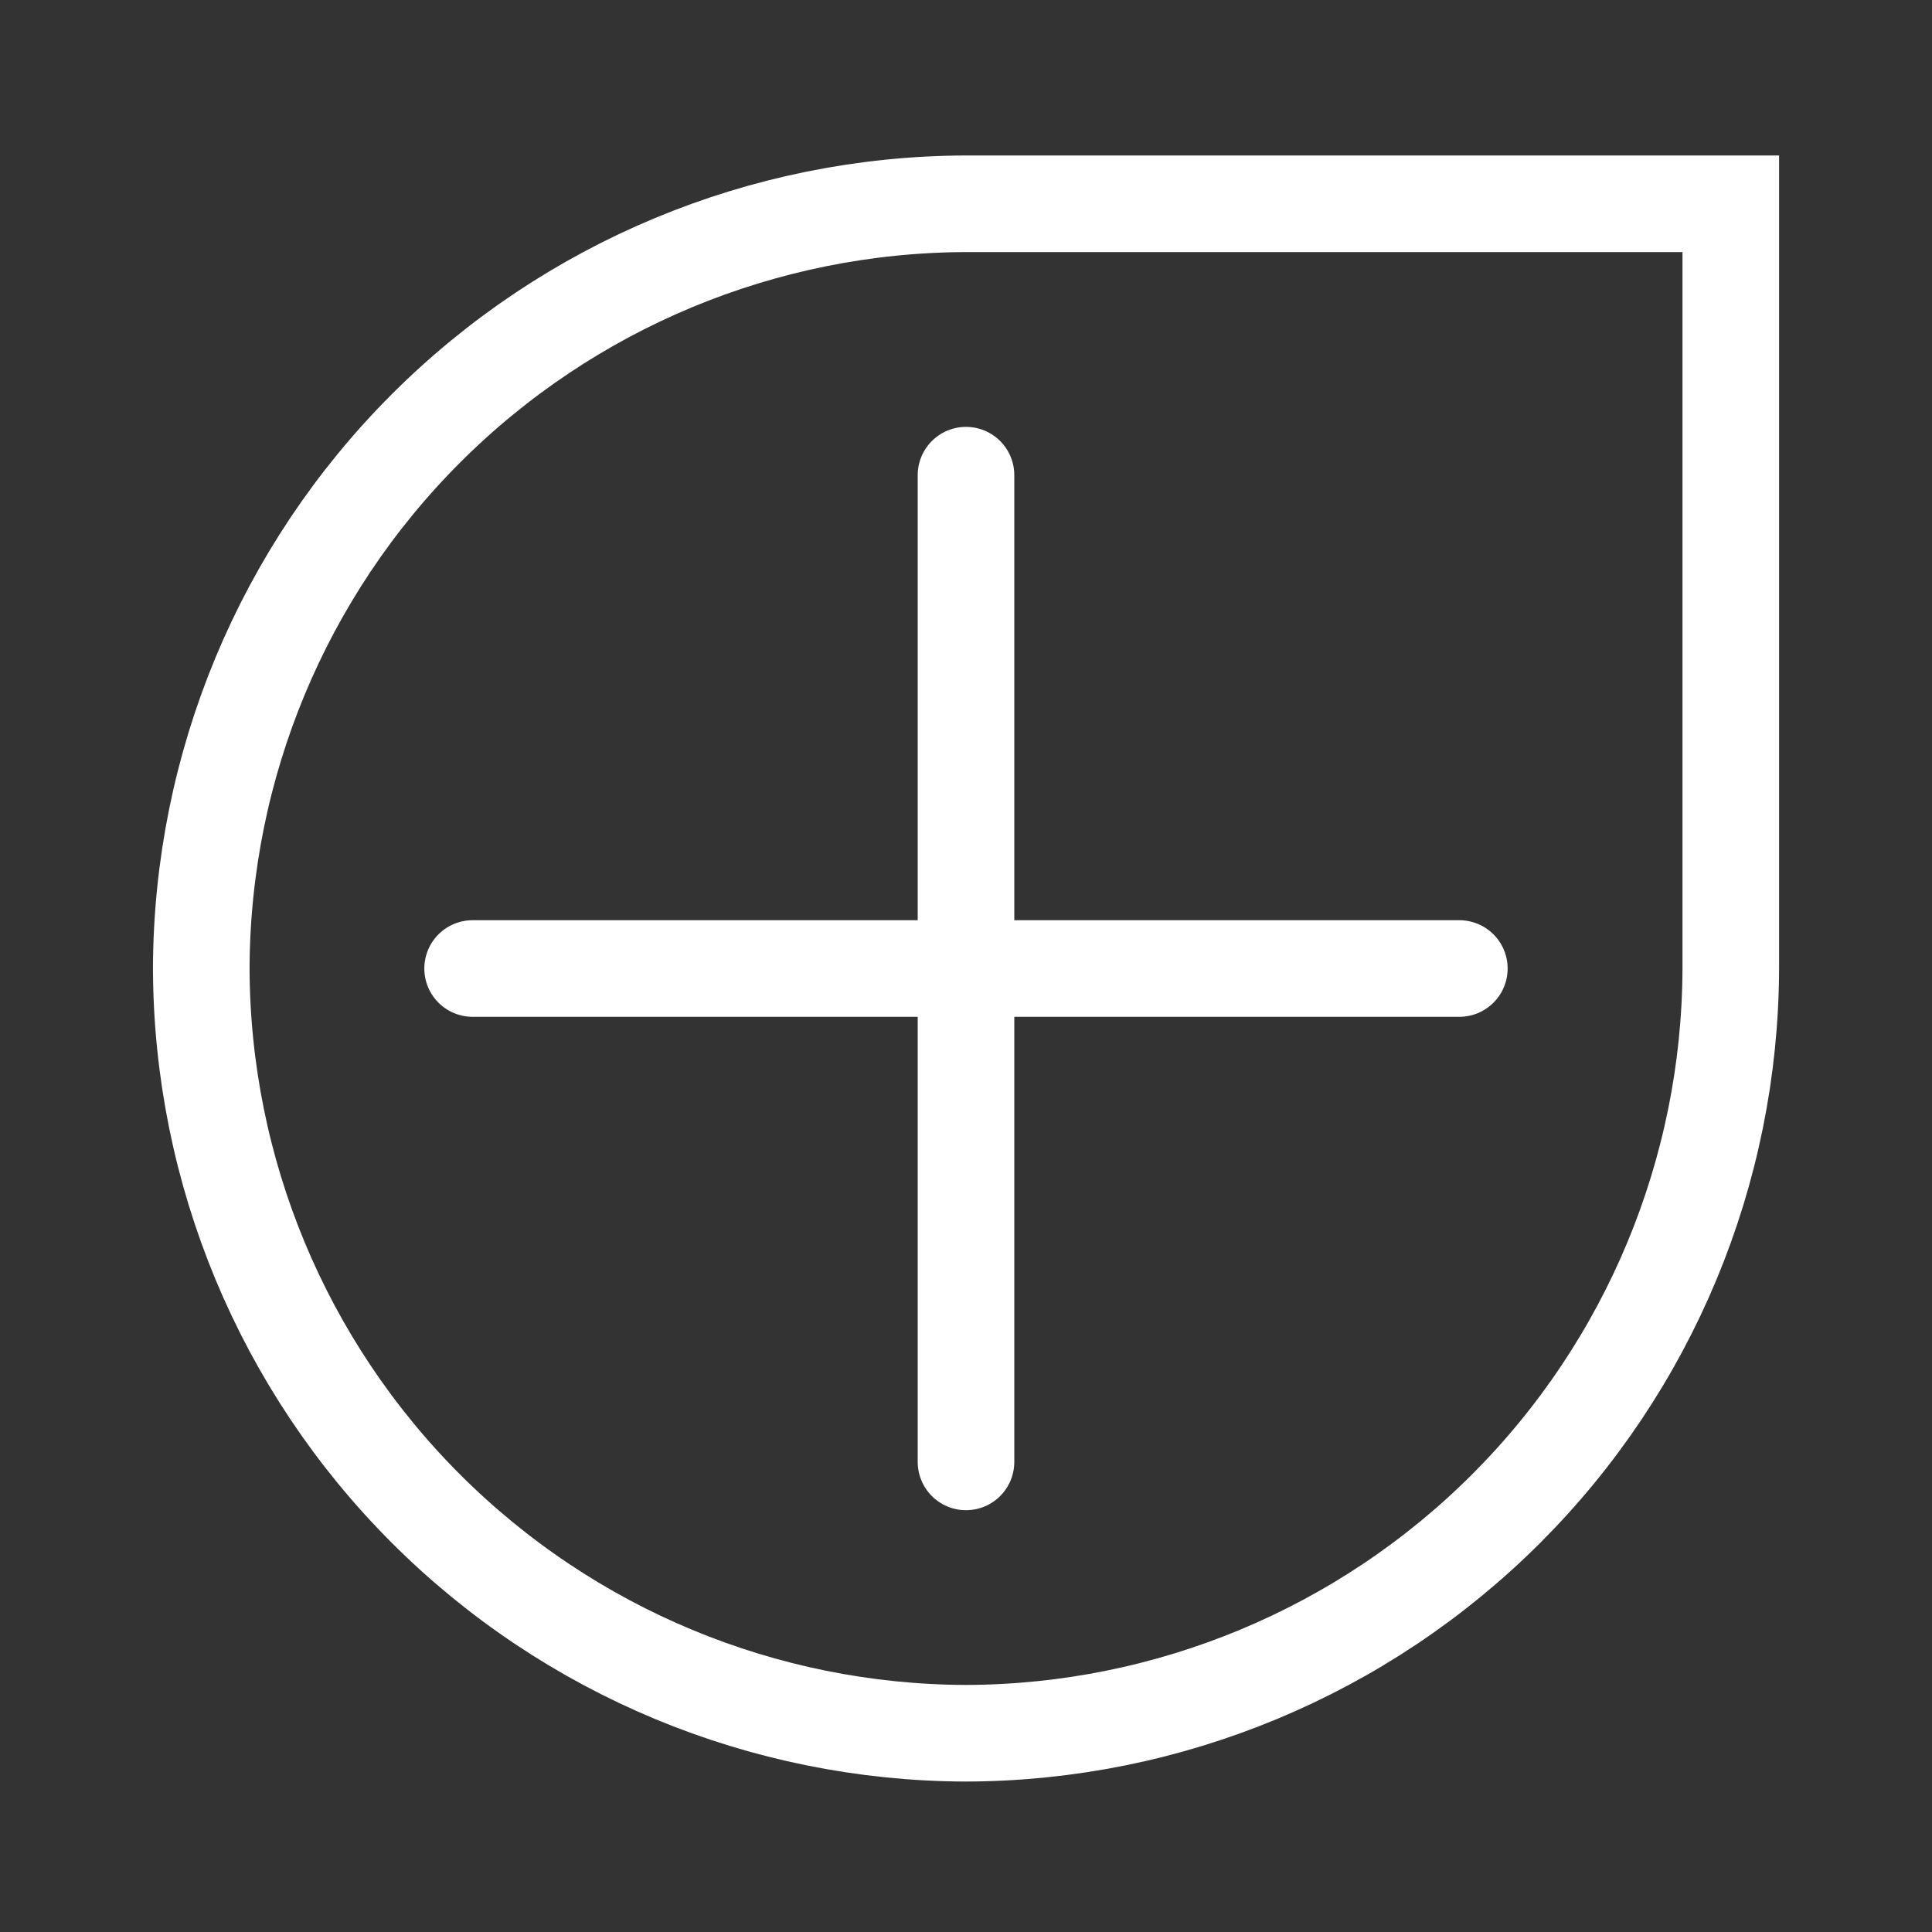
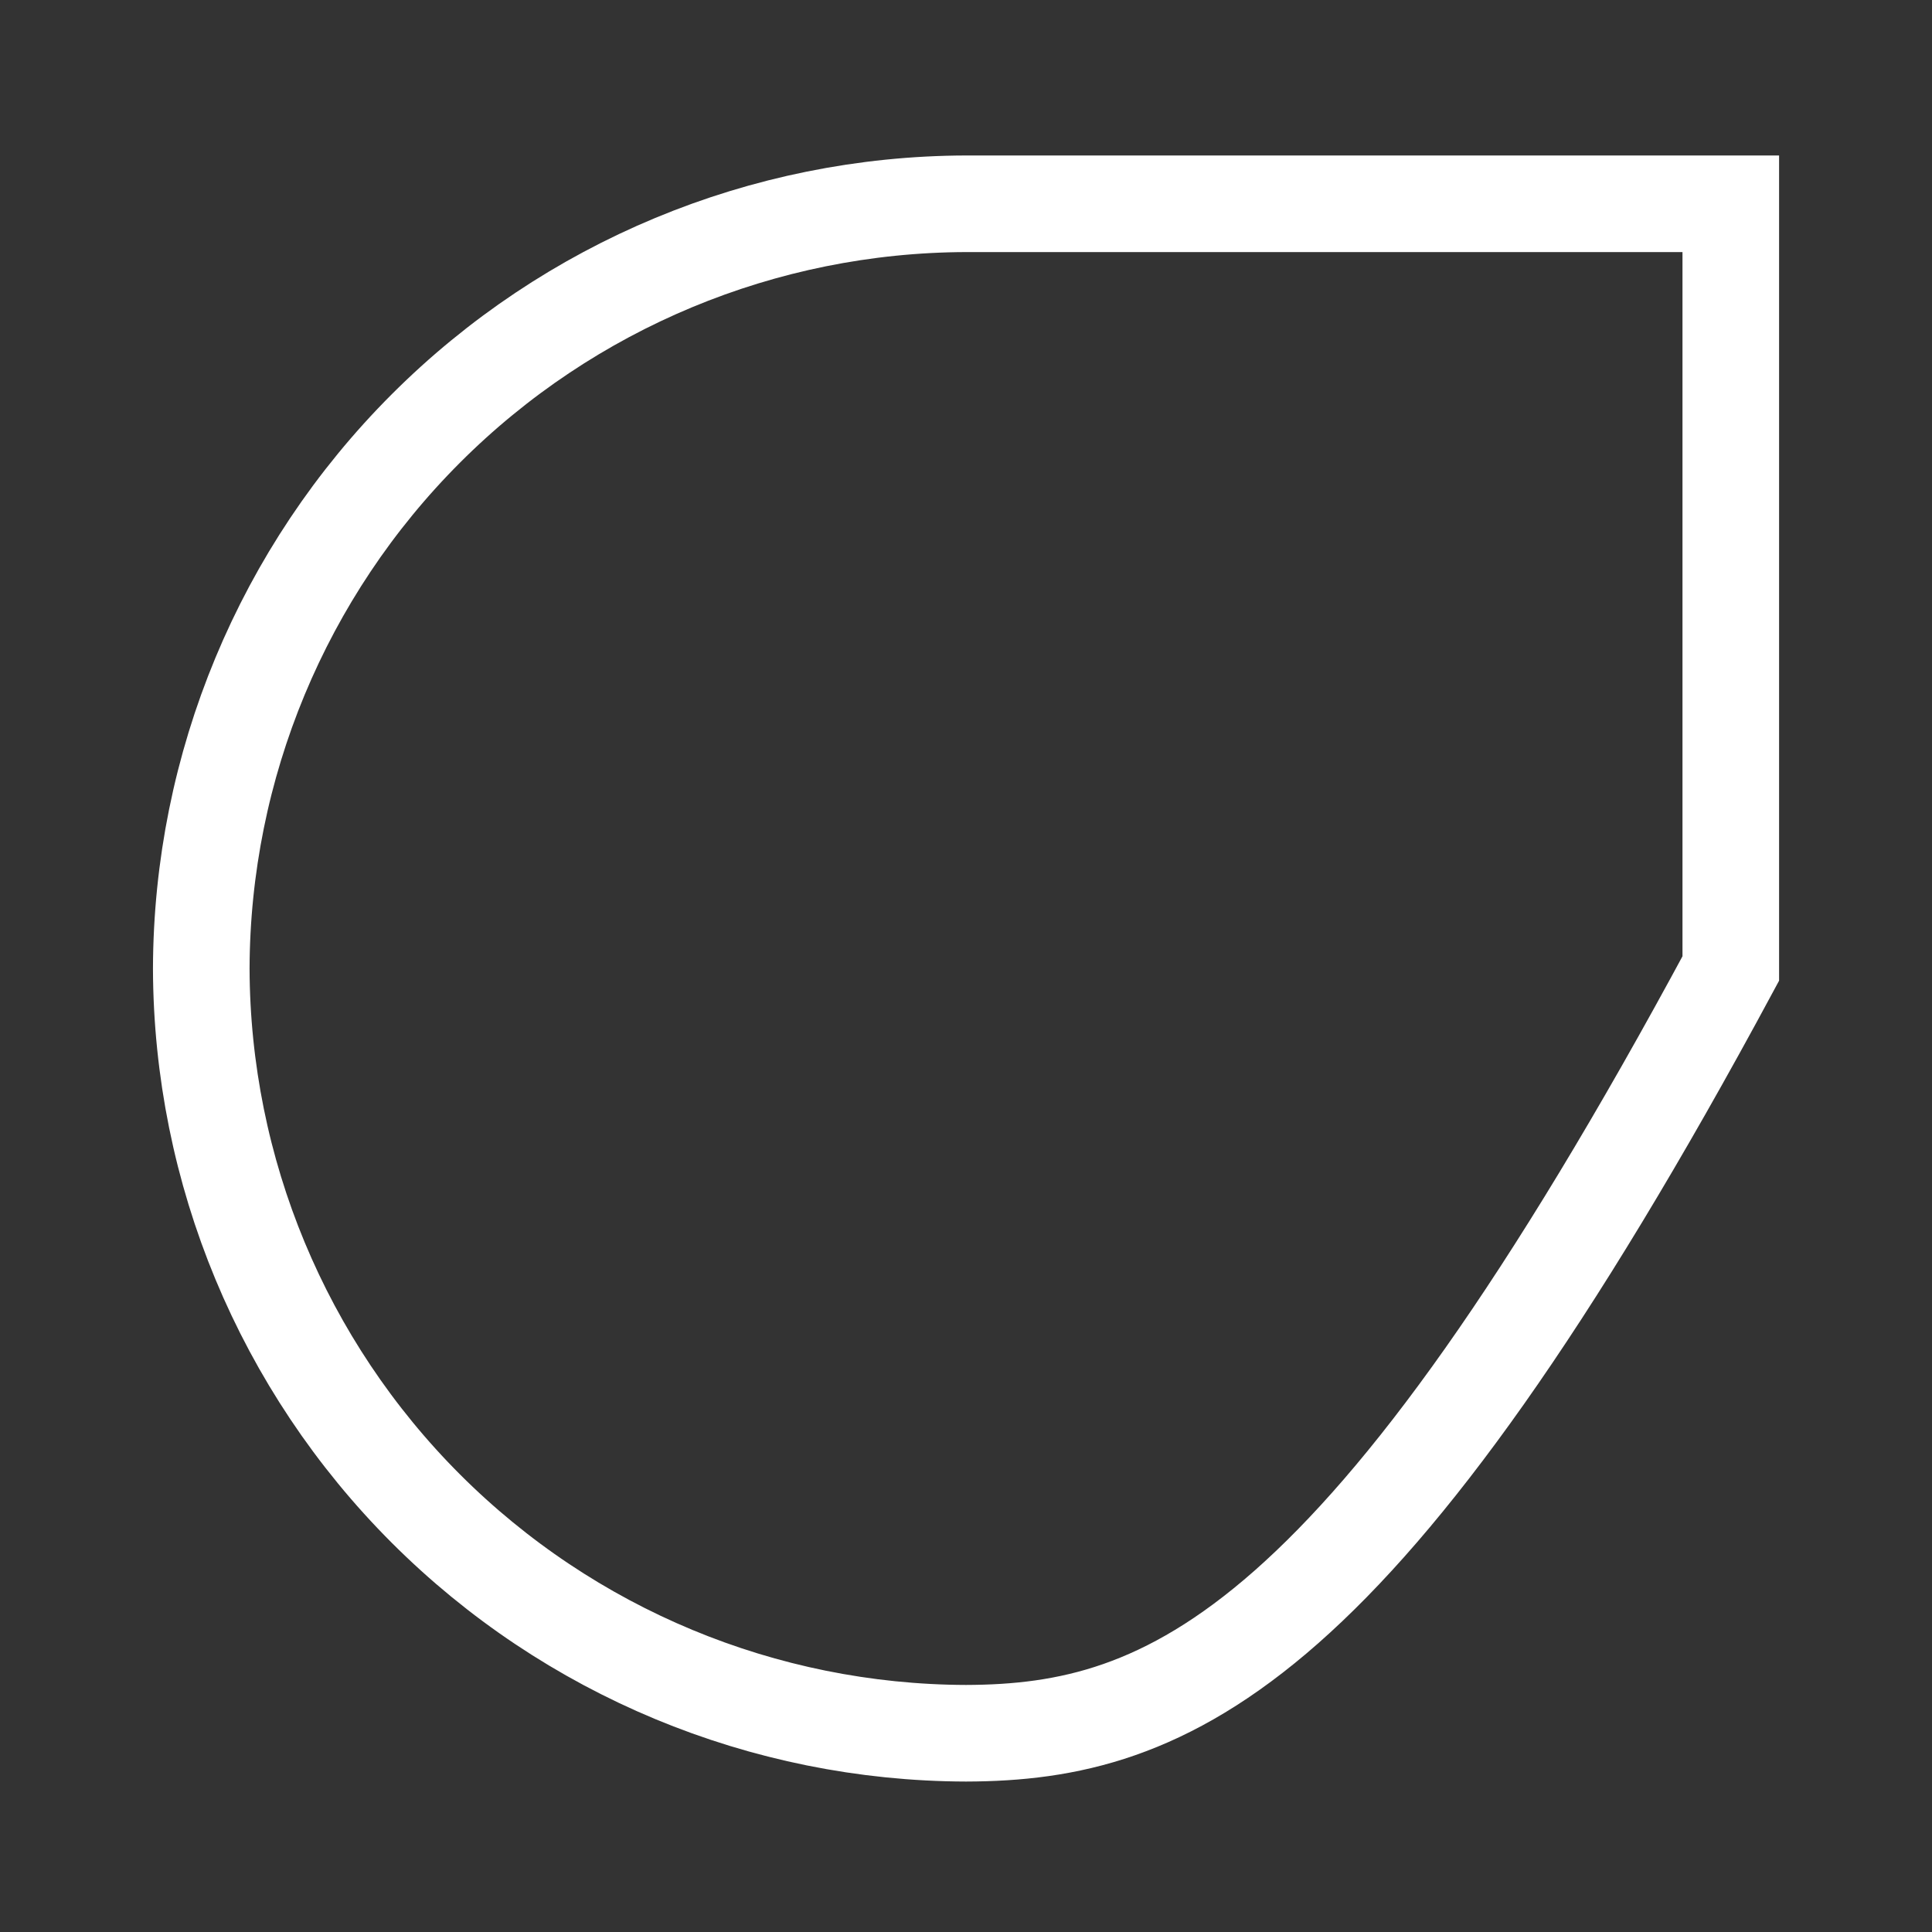
<svg xmlns="http://www.w3.org/2000/svg" width="40" height="40" viewBox="0 0 40 40" fill="none">
  <rect x="0" y="0" width="40" height="40" fill="#333333" stroke="none" />
-   <path d="M35.834 20.052C35.822 24.248 34.15 28.268 31.183 31.235C28.216 34.201 24.196 35.873 20 35.885C15.805 35.873 11.785 34.201 8.818 31.235C5.851 28.268 4.179 24.248 4.167 20.052C4.179 15.857 5.851 11.836 8.818 8.87C11.785 5.903 15.805 4.231 20 4.219H35.834V20.052Z" stroke="white" stroke-width="2" />
-   <path d="M20 30.267V9.838" stroke="white" stroke-width="2" stroke-miterlimit="10" stroke-linecap="round" />
-   <path d="M9.785 20.052H30.214" stroke="white" stroke-width="2" stroke-miterlimit="10" stroke-linecap="round" />
+   <path d="M35.834 20.052C28.216 34.201 24.196 35.873 20 35.885C15.805 35.873 11.785 34.201 8.818 31.235C5.851 28.268 4.179 24.248 4.167 20.052C4.179 15.857 5.851 11.836 8.818 8.87C11.785 5.903 15.805 4.231 20 4.219H35.834V20.052Z" stroke="white" stroke-width="2" />
</svg>